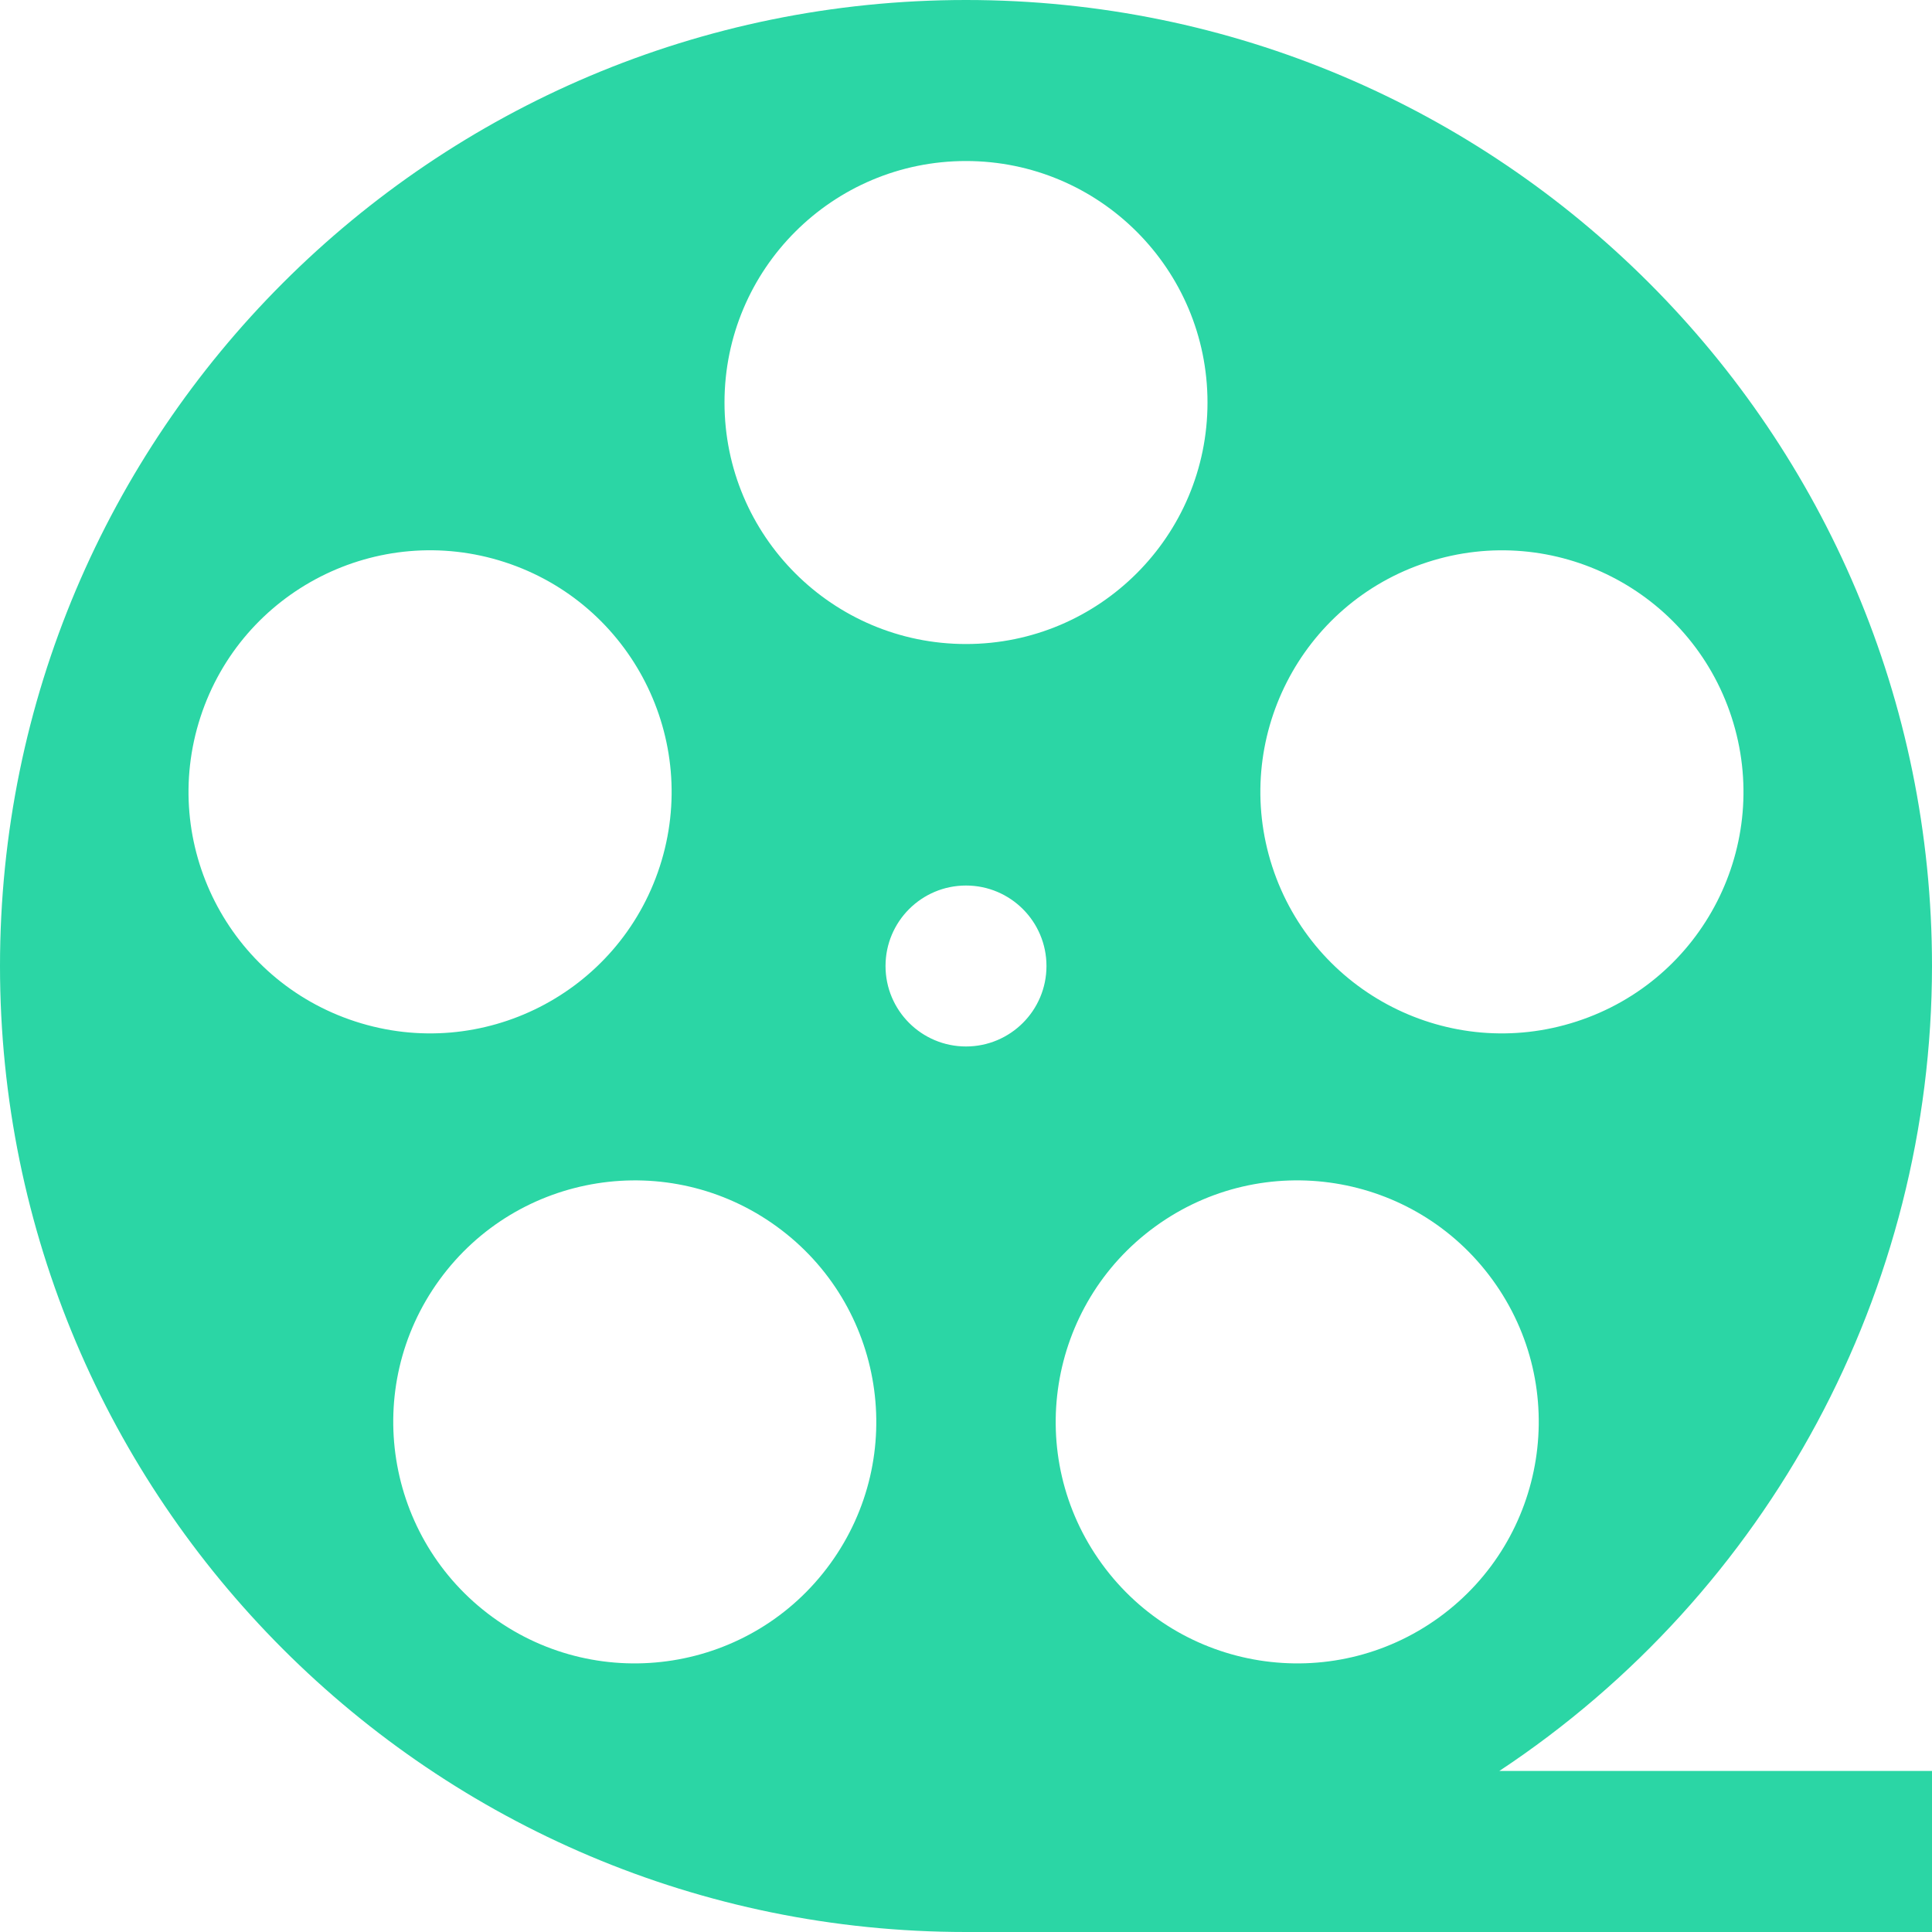
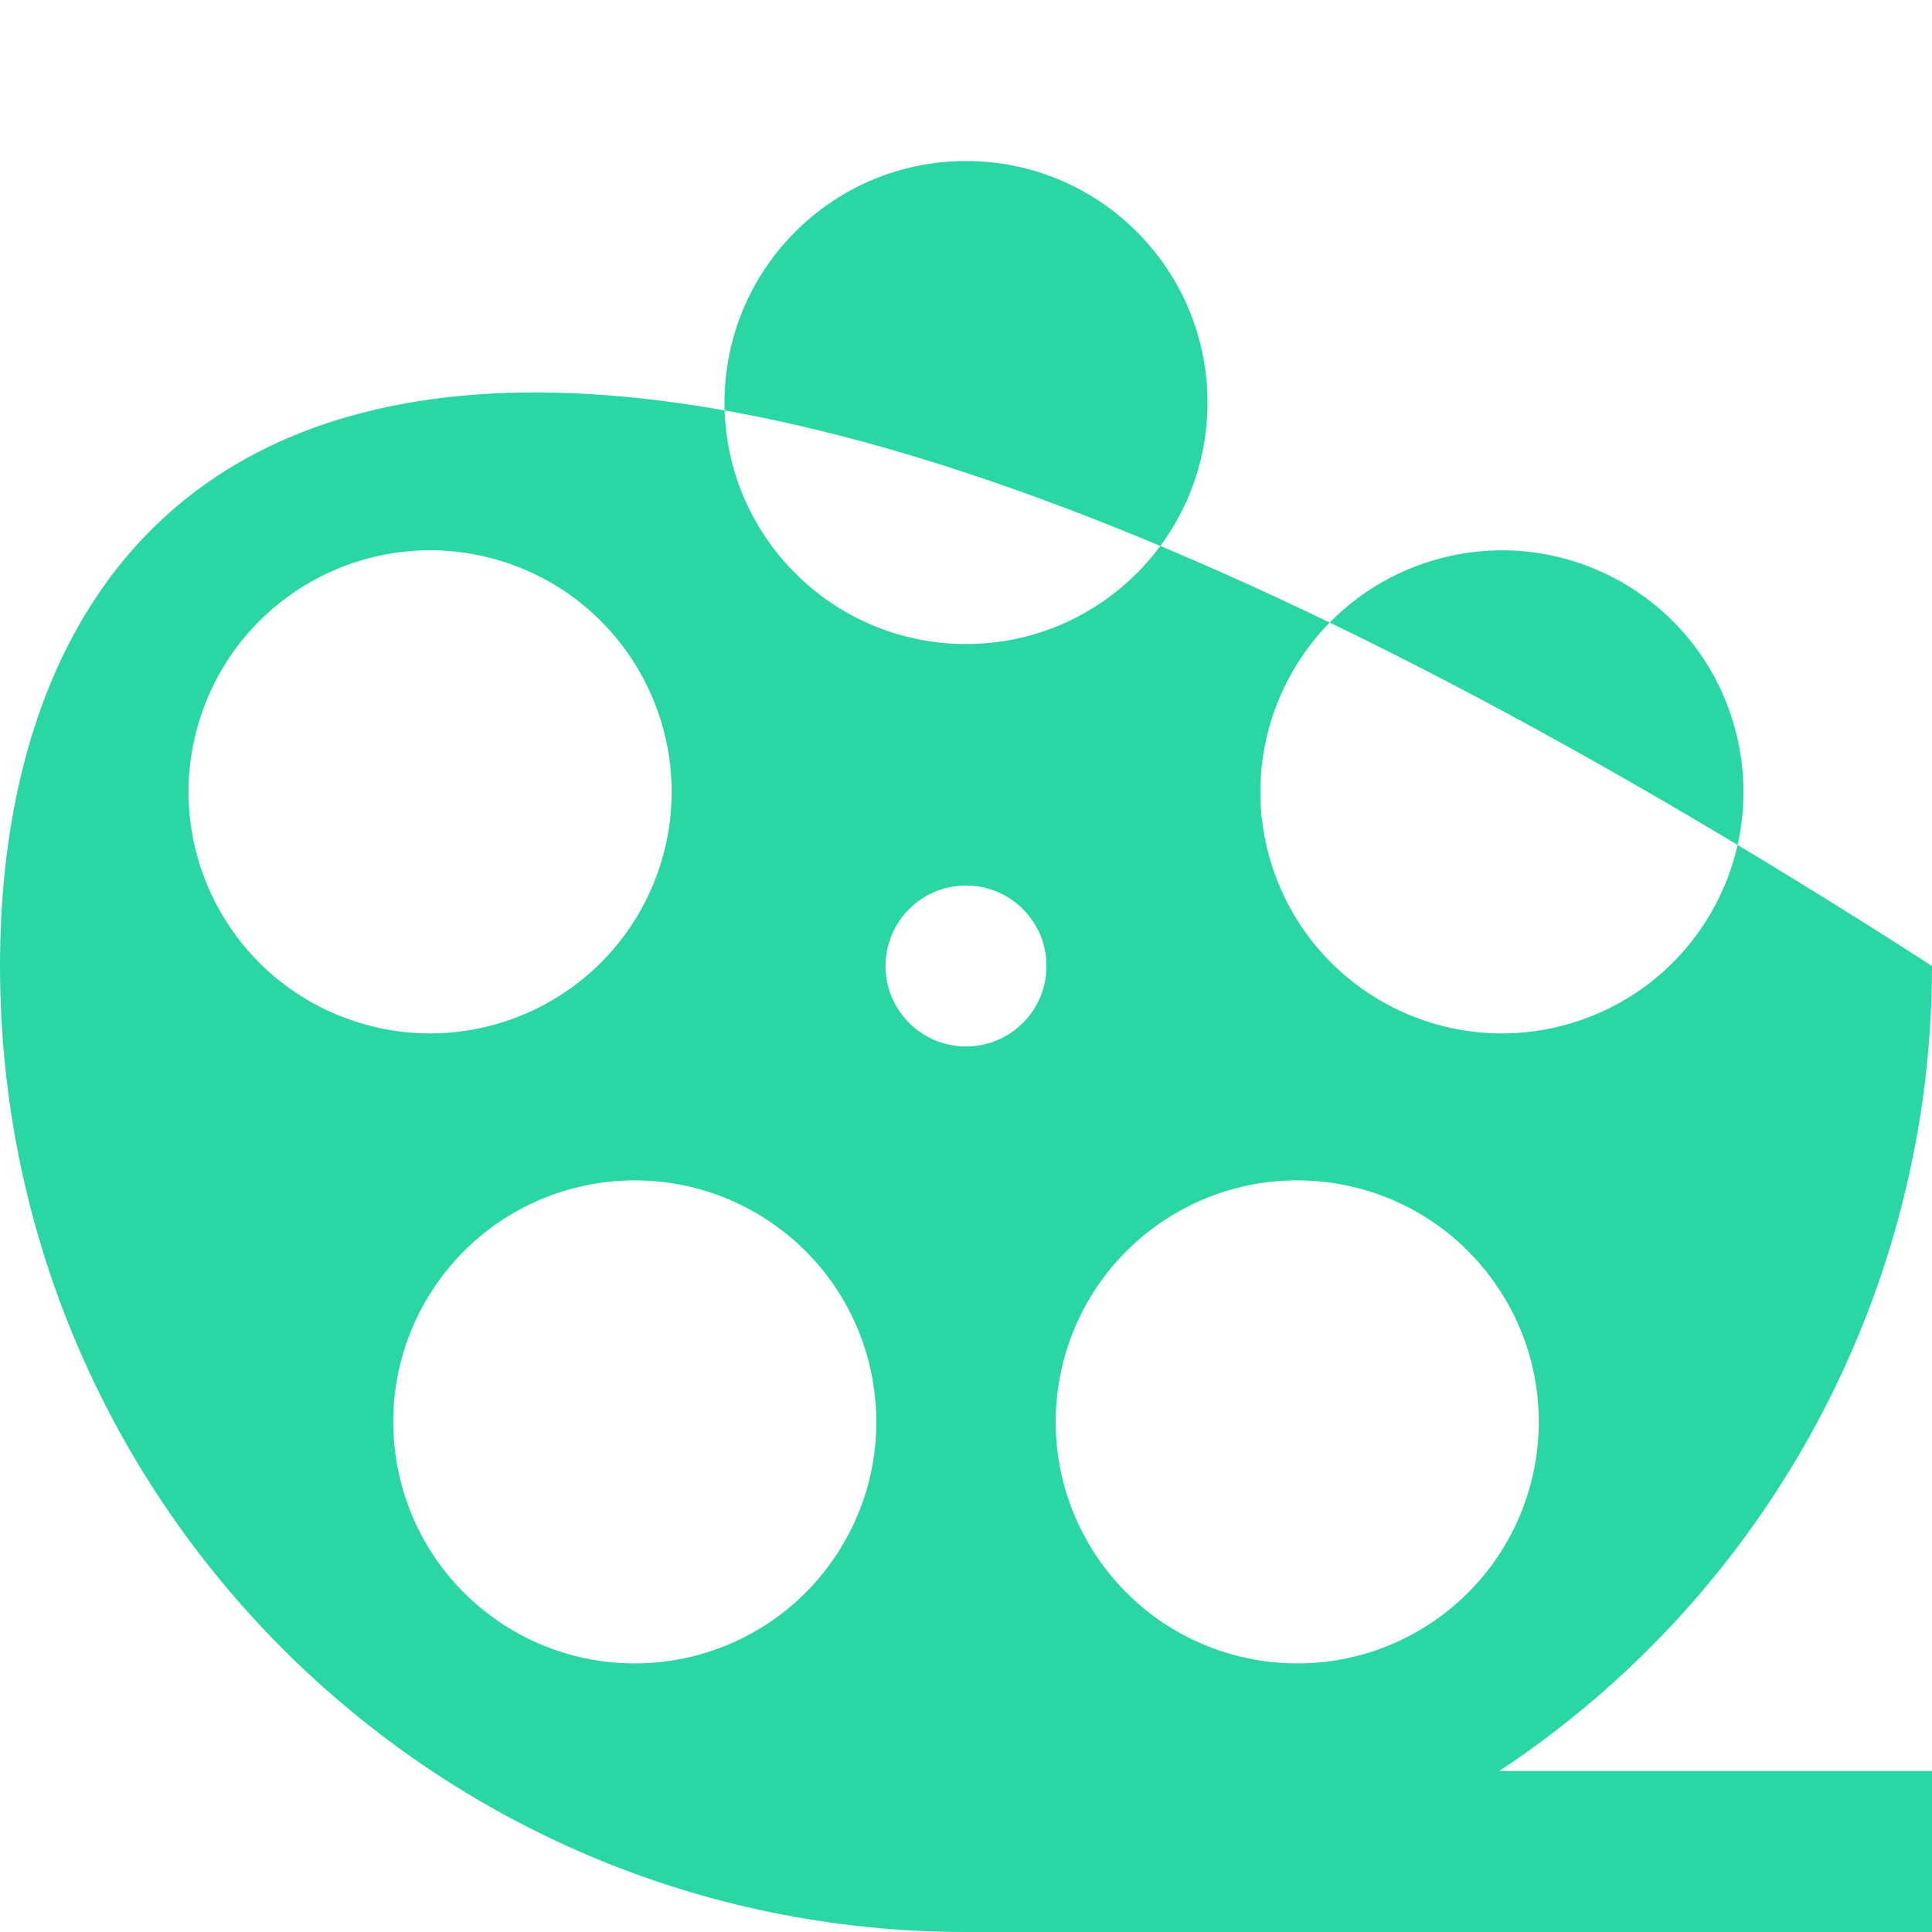
<svg xmlns="http://www.w3.org/2000/svg" width="26" height="26" viewBox="0 0 26 26" fill="none">
-   <path d="M26 13C26 5.82 20.18 0 13 0C5.82 0 0 5.82 0 13C0 20.18 5.82 26 13 26H26V23.833H20.177C23.812 21.427 25.998 17.359 26 13ZM19.368 21.765C17.916 22.819 15.883 22.498 14.828 21.045C13.773 19.593 14.095 17.561 15.547 16.506C17 15.451 19.032 15.772 20.087 17.225C21.142 18.677 20.82 20.709 19.368 21.765ZM19.208 7.566C20.915 7.011 22.748 7.945 23.303 9.652C23.858 11.36 22.924 13.193 21.216 13.747C19.509 14.302 17.676 13.368 17.121 11.661C16.567 9.954 17.501 8.12 19.208 7.566ZM13 2.167C14.795 2.167 16.25 3.622 16.25 5.417C16.25 7.211 14.795 8.667 13 8.667C11.205 8.667 9.75 7.211 9.75 5.417C9.75 3.622 11.205 2.167 13 2.167ZM2.697 9.652C3.252 7.945 5.085 7.011 6.792 7.565C8.499 8.12 9.433 9.954 8.879 11.661C8.324 13.368 6.49 14.302 4.783 13.747C3.076 13.193 2.142 11.36 2.697 9.652ZM11.172 21.045C10.117 22.498 8.084 22.819 6.632 21.765C5.18 20.709 4.858 18.677 5.913 17.225C6.968 15.773 9.001 15.451 10.453 16.506C11.905 17.561 12.227 19.593 11.172 21.045ZM11.917 13C11.917 12.402 12.402 11.917 13 11.917C13.598 11.917 14.083 12.402 14.083 13C14.083 13.598 13.598 14.083 13 14.083C12.402 14.083 11.917 13.598 11.917 13Z" fill="#2BD6A5" />
+   <path d="M26 13C5.82 0 0 5.82 0 13C0 20.18 5.82 26 13 26H26V23.833H20.177C23.812 21.427 25.998 17.359 26 13ZM19.368 21.765C17.916 22.819 15.883 22.498 14.828 21.045C13.773 19.593 14.095 17.561 15.547 16.506C17 15.451 19.032 15.772 20.087 17.225C21.142 18.677 20.82 20.709 19.368 21.765ZM19.208 7.566C20.915 7.011 22.748 7.945 23.303 9.652C23.858 11.36 22.924 13.193 21.216 13.747C19.509 14.302 17.676 13.368 17.121 11.661C16.567 9.954 17.501 8.12 19.208 7.566ZM13 2.167C14.795 2.167 16.25 3.622 16.25 5.417C16.25 7.211 14.795 8.667 13 8.667C11.205 8.667 9.75 7.211 9.75 5.417C9.75 3.622 11.205 2.167 13 2.167ZM2.697 9.652C3.252 7.945 5.085 7.011 6.792 7.565C8.499 8.12 9.433 9.954 8.879 11.661C8.324 13.368 6.49 14.302 4.783 13.747C3.076 13.193 2.142 11.36 2.697 9.652ZM11.172 21.045C10.117 22.498 8.084 22.819 6.632 21.765C5.18 20.709 4.858 18.677 5.913 17.225C6.968 15.773 9.001 15.451 10.453 16.506C11.905 17.561 12.227 19.593 11.172 21.045ZM11.917 13C11.917 12.402 12.402 11.917 13 11.917C13.598 11.917 14.083 12.402 14.083 13C14.083 13.598 13.598 14.083 13 14.083C12.402 14.083 11.917 13.598 11.917 13Z" fill="#2BD6A5" />
</svg>